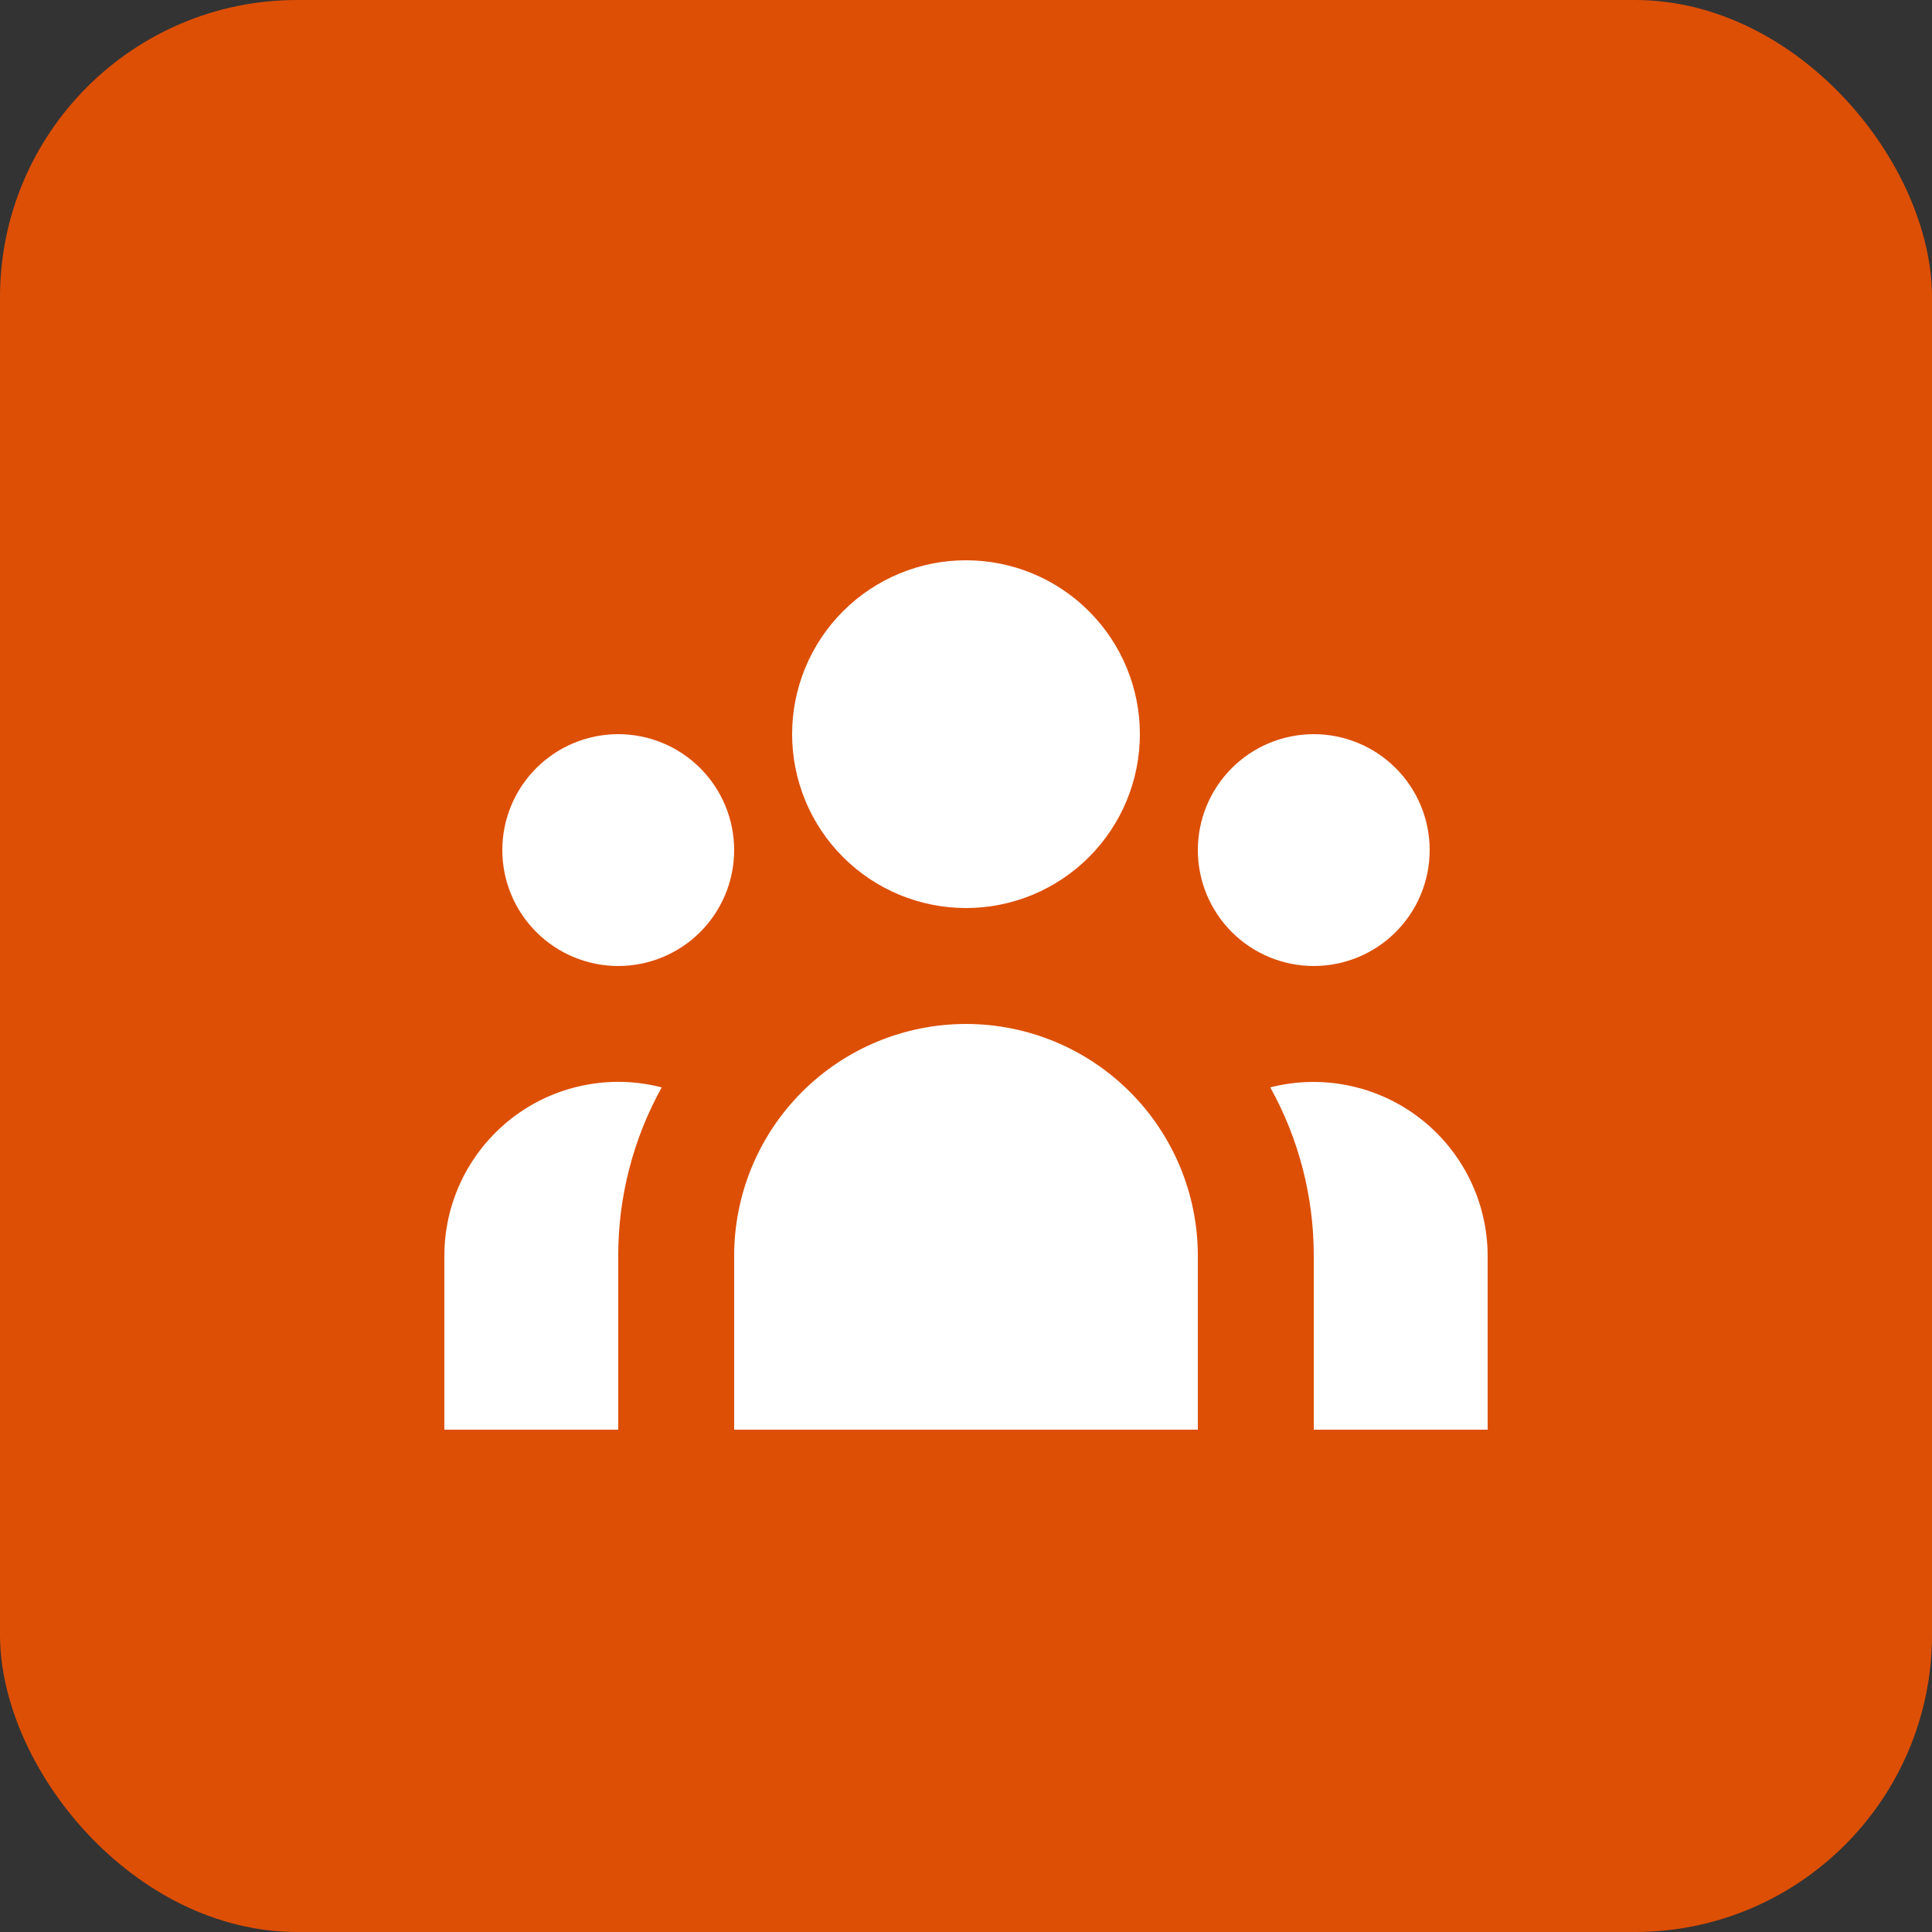
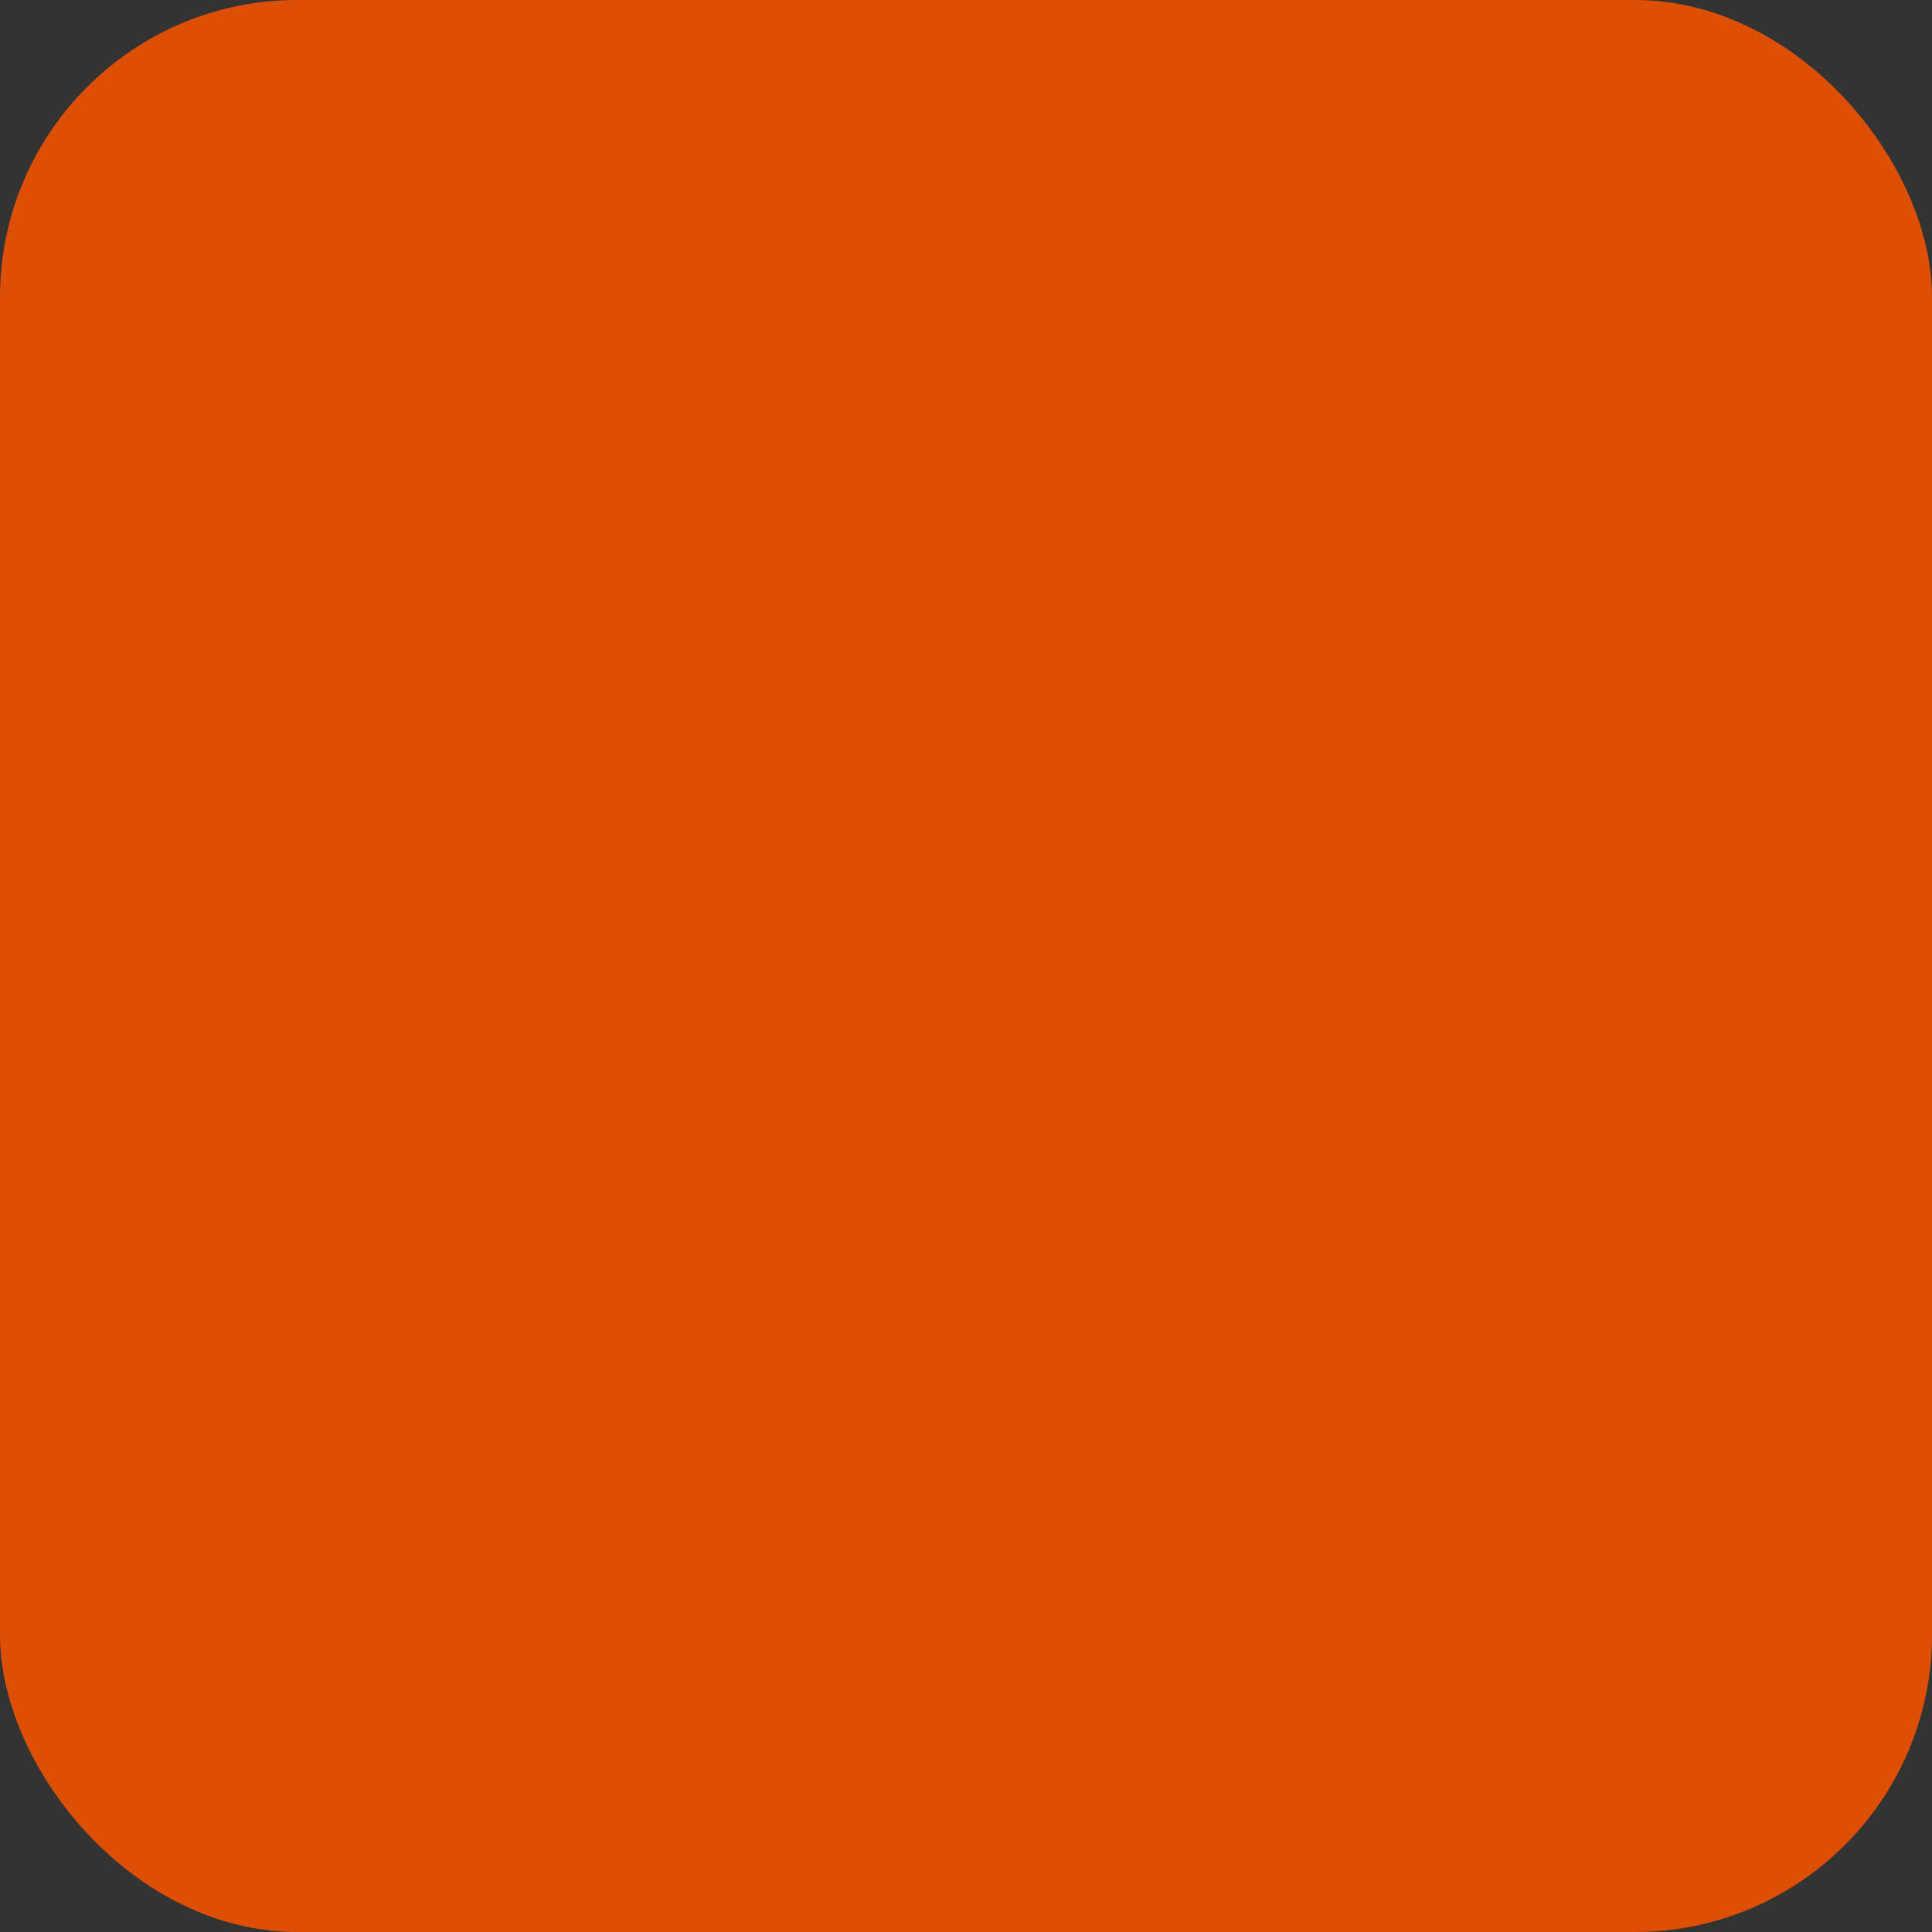
<svg xmlns="http://www.w3.org/2000/svg" width="52" height="52" viewBox="0 0 52 52" fill="none">
  <rect x="0" y="0" width="52" height="52" fill="#333333" stroke="none" />
  <rect width="52" height="52" rx="8" fill="#dd4f05" />
-   <path d="M30.68 19.76C30.68 21.001 30.187 22.192 29.309 23.069C28.432 23.947 27.241 24.44 26 24.44C24.759 24.44 23.568 23.947 22.691 23.069C21.813 22.192 21.32 21.001 21.32 19.76C21.32 18.519 21.813 17.328 22.691 16.451C23.568 15.573 24.759 15.08 26 15.08C27.241 15.08 28.432 15.573 29.309 16.451C30.187 17.328 30.68 18.519 30.68 19.76ZM38.48 22.88C38.48 23.708 38.151 24.501 37.566 25.086C36.981 25.671 36.187 26 35.36 26C34.532 26 33.739 25.671 33.154 25.086C32.569 24.501 32.24 23.708 32.24 22.88C32.24 22.053 32.569 21.259 33.154 20.674C33.739 20.089 34.532 19.76 35.36 19.76C36.187 19.76 36.981 20.089 37.566 20.674C38.151 21.259 38.48 22.053 38.48 22.88ZM32.24 33.8C32.24 32.145 31.582 30.558 30.412 29.388C29.242 28.218 27.655 27.56 26 27.56C24.345 27.56 22.758 28.218 21.588 29.388C20.417 30.558 19.76 32.145 19.76 33.8V38.48H32.24V33.8ZM19.76 22.88C19.76 23.708 19.431 24.501 18.846 25.086C18.261 25.671 17.467 26 16.64 26C15.812 26 15.019 25.671 14.434 25.086C13.849 24.501 13.52 23.708 13.52 22.88C13.52 22.053 13.849 21.259 14.434 20.674C15.019 20.089 15.812 19.76 16.64 19.76C17.467 19.76 18.261 20.089 18.846 20.674C19.431 21.259 19.76 22.053 19.76 22.88ZM35.36 38.48V33.8C35.362 32.214 34.959 30.654 34.19 29.267C34.882 29.09 35.605 29.073 36.303 29.218C37.003 29.363 37.659 29.665 38.224 30.103C38.788 30.54 39.245 31.1 39.56 31.741C39.874 32.382 40.039 33.086 40.04 33.8V38.48H35.36ZM17.81 29.267C17.041 30.654 16.638 32.214 16.64 33.8V38.48H11.96V33.8C11.96 33.086 12.123 32.381 12.437 31.739C12.752 31.098 13.209 30.537 13.773 30.099C14.338 29.661 14.995 29.359 15.695 29.215C16.395 29.07 17.118 29.088 17.81 29.267Z" fill="white" />
</svg>